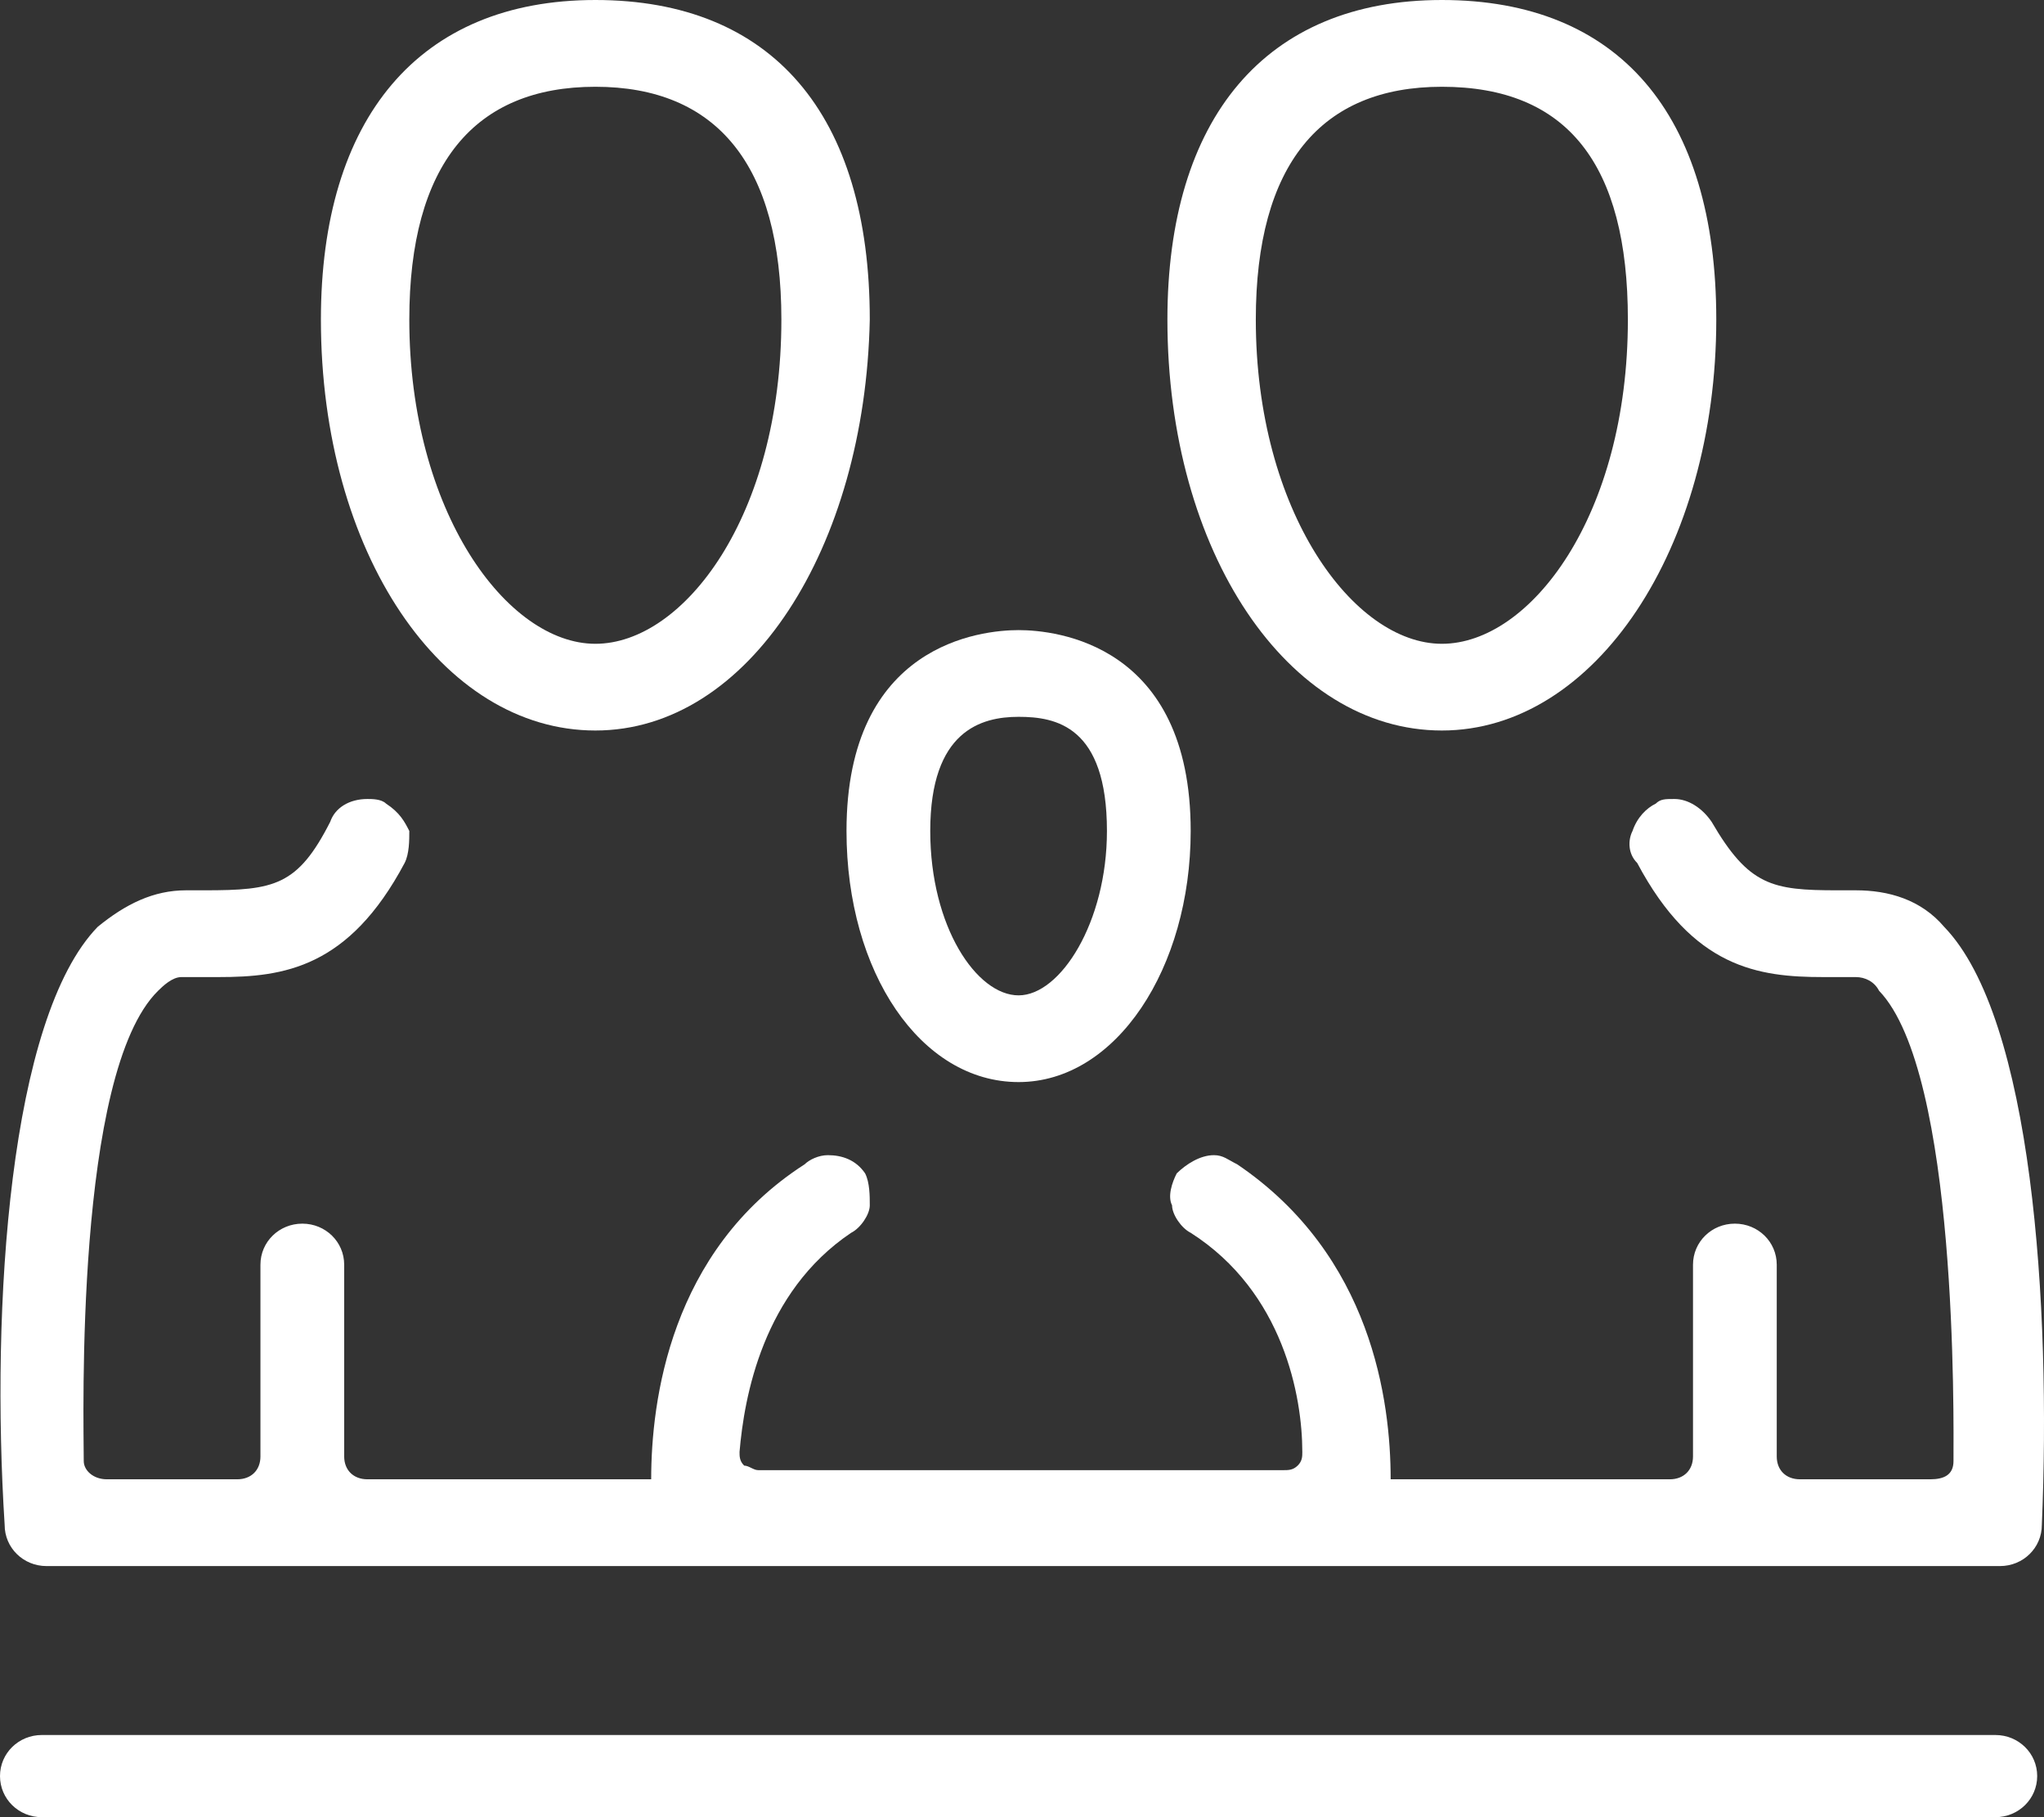
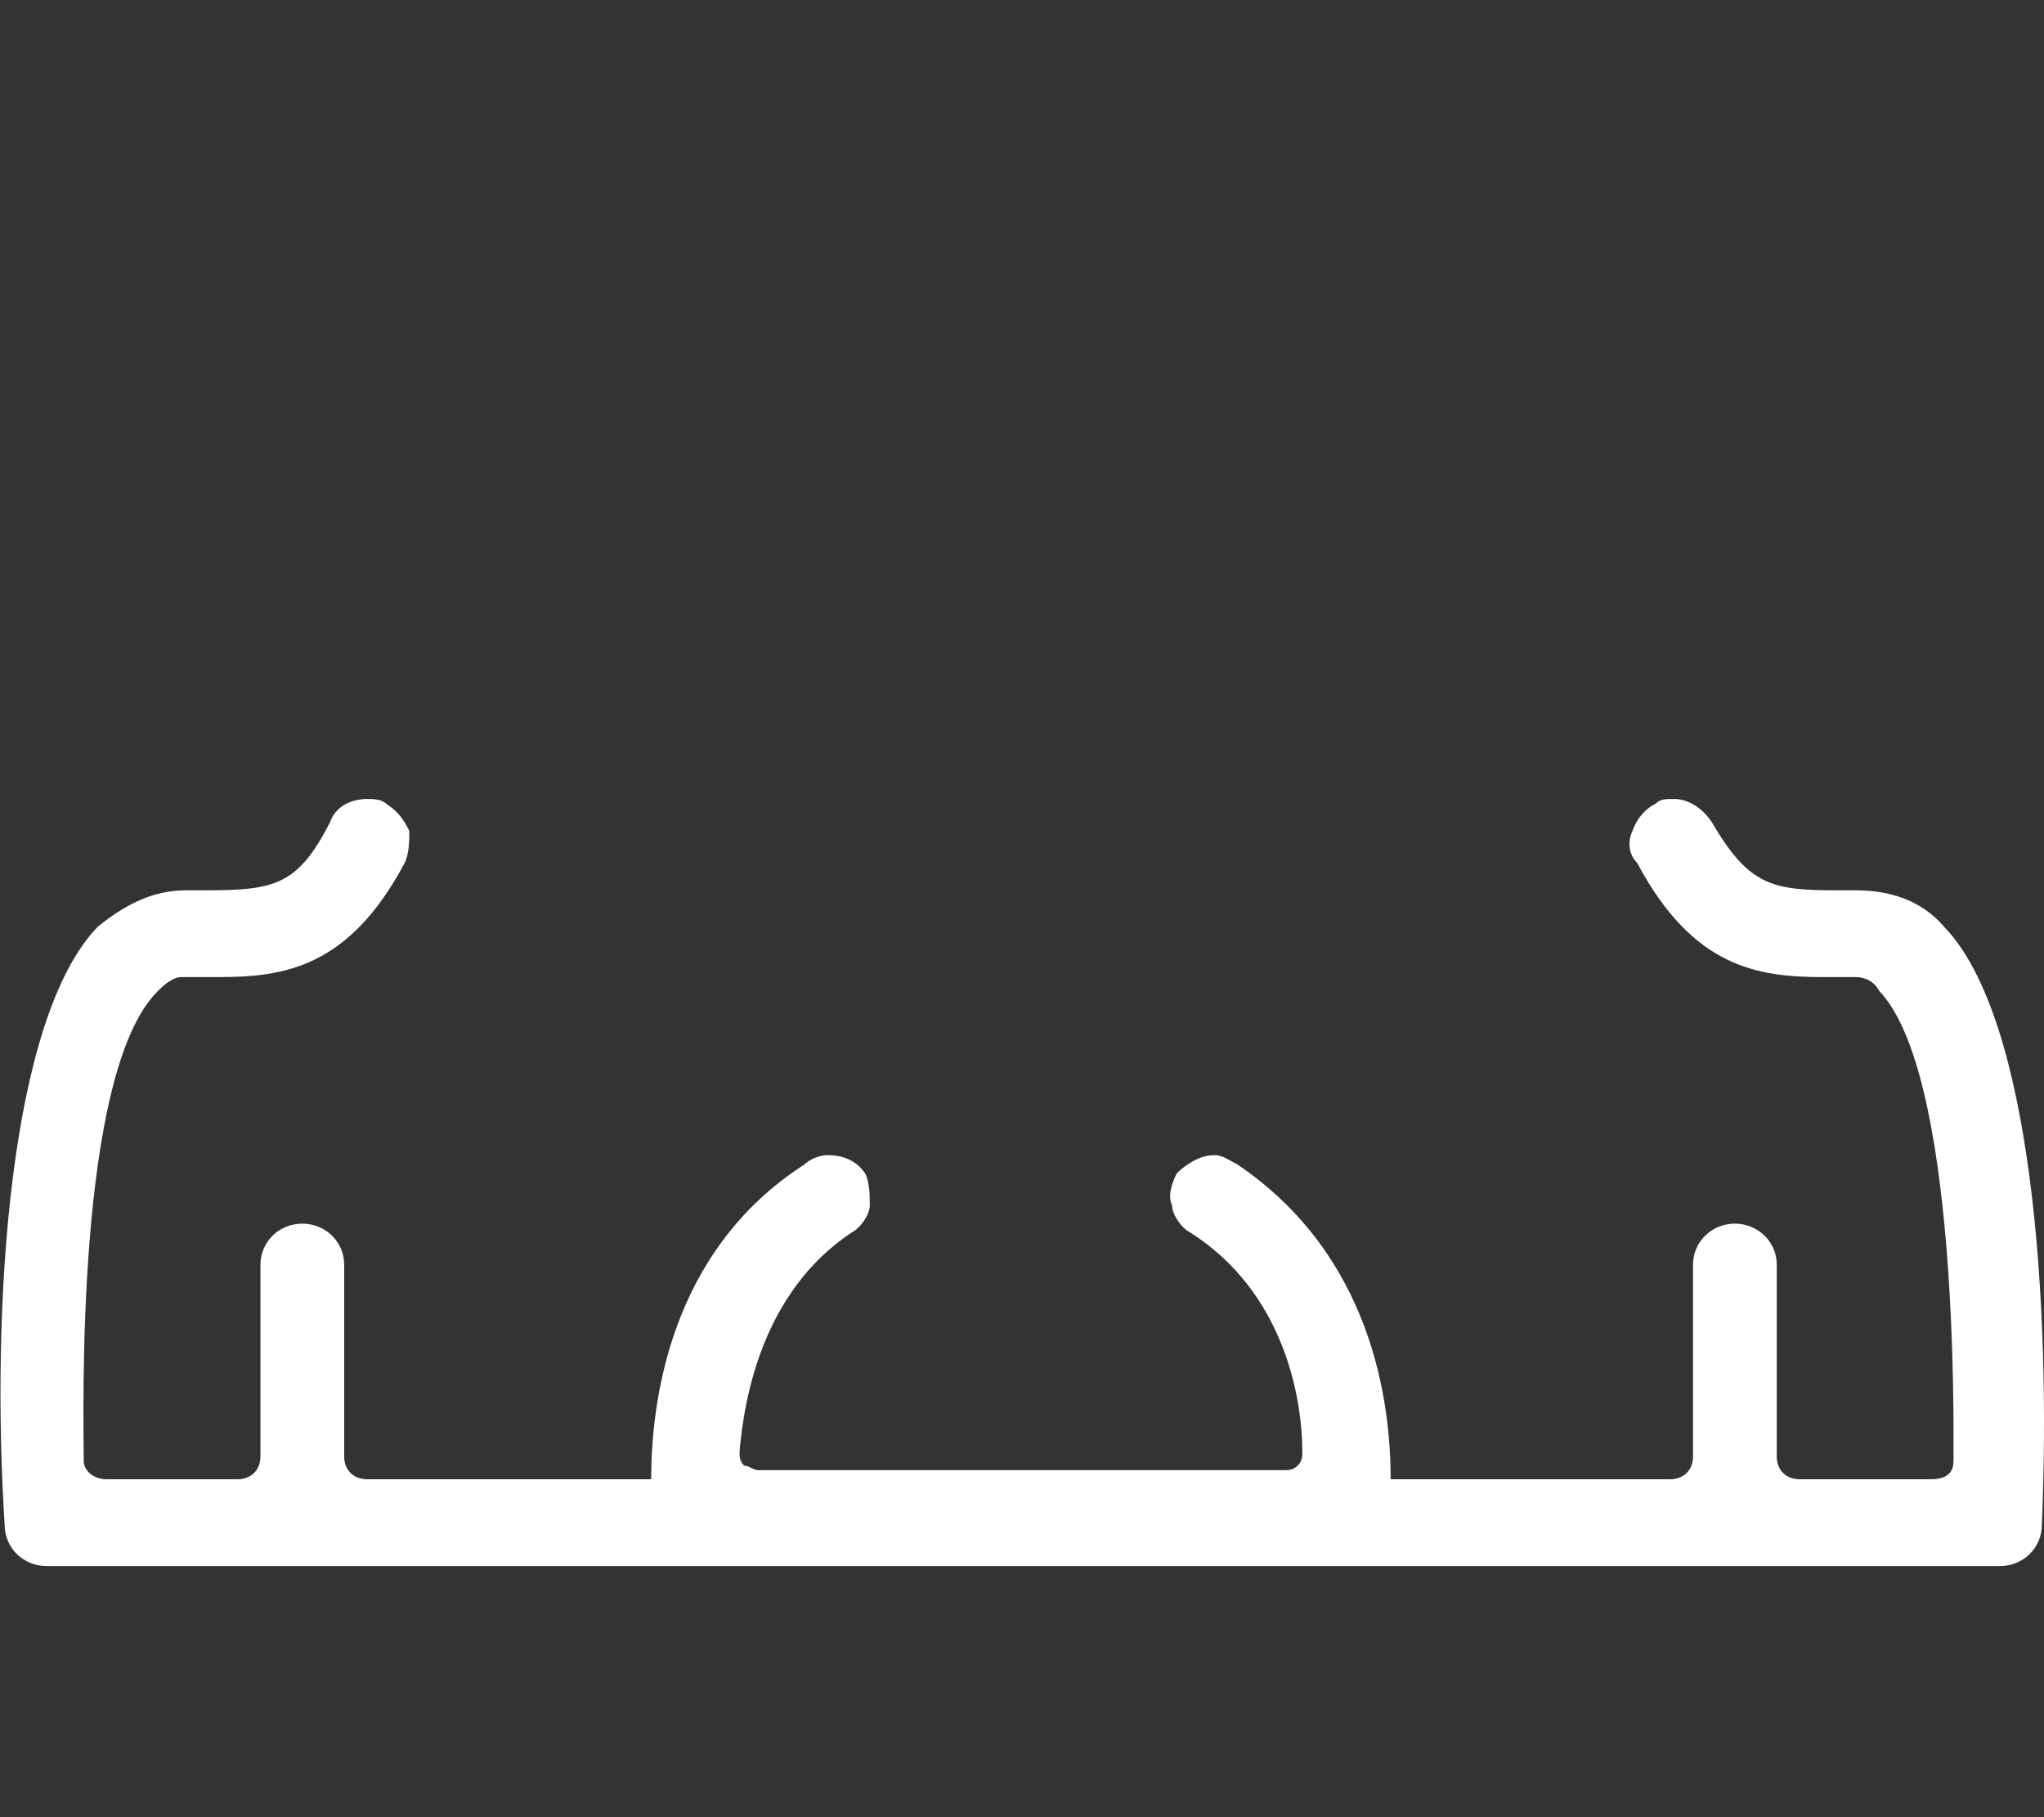
<svg xmlns="http://www.w3.org/2000/svg" width="36" height="32" viewBox="0 0 36 32" fill="none">
  <rect x="0" y="0" width="36" height="32" fill="#333333" stroke="none" />
-   <path d="M10.486 12.864C7.782 12.864 5.652 9.729 5.652 5.628C5.652 2.09 7.373 0 10.486 0C13.598 0 15.319 2.01 15.319 5.628C15.237 9.648 13.189 12.864 10.486 12.864ZM10.486 1.528C8.356 1.528 7.209 2.894 7.209 5.628C7.209 9.005 8.929 11.337 10.486 11.337C12.042 11.337 13.762 9.085 13.762 5.628C13.762 2.894 12.615 1.528 10.486 1.528Z" fill="white" />
-   <path d="M25.395 12.864C22.691 12.864 20.561 9.729 20.561 5.628C20.561 2.09 22.282 0 25.395 0C28.507 0 30.228 2.01 30.228 5.628C30.228 9.648 28.098 12.864 25.395 12.864ZM25.395 1.528C23.265 1.528 22.118 2.894 22.118 5.628C22.118 9.005 23.838 11.337 25.395 11.337C26.951 11.337 28.671 9.085 28.671 5.628C28.671 2.894 27.606 1.528 25.395 1.528Z" fill="white" />
-   <path d="M17.94 19.055C16.22 19.055 14.909 17.126 14.909 14.633C14.909 11.337 17.285 11.096 17.94 11.096C18.595 11.096 20.971 11.337 20.971 14.633C20.971 17.045 19.66 19.055 17.94 19.055ZM17.94 12.623C17.285 12.623 16.384 12.864 16.384 14.633C16.384 16.322 17.203 17.528 17.94 17.528C18.677 17.528 19.496 16.241 19.496 14.633C19.496 12.784 18.595 12.623 17.94 12.623Z" fill="white" />
  <path d="M34.242 16.322C33.832 15.839 33.259 15.678 32.685 15.678H32.358C31.211 15.678 30.801 15.598 30.146 14.472C29.982 14.231 29.736 14.07 29.49 14.07C29.327 14.07 29.245 14.07 29.163 14.151C28.999 14.231 28.835 14.392 28.753 14.633C28.671 14.794 28.671 15.035 28.835 15.196C29.818 17.045 30.965 17.206 32.112 17.206C32.194 17.206 32.358 17.206 32.44 17.206H32.685C32.849 17.206 33.013 17.286 33.095 17.447C34.487 18.894 34.406 25.005 34.406 25.729C34.406 25.97 34.242 26.05 33.996 26.05H31.702C31.456 26.05 31.293 25.889 31.293 25.648V22.271C31.293 21.869 30.965 21.548 30.555 21.548C30.146 21.548 29.818 21.869 29.818 22.271V25.648C29.818 25.889 29.654 26.05 29.409 26.05H24.493C24.493 24.683 24.166 22.11 21.79 20.503C21.626 20.422 21.544 20.342 21.381 20.342C21.135 20.342 20.889 20.503 20.725 20.663C20.643 20.824 20.561 21.065 20.643 21.226C20.643 21.387 20.807 21.628 20.971 21.709C22.609 22.754 22.937 24.603 22.937 25.568C22.937 25.648 22.937 25.729 22.855 25.809C22.773 25.889 22.691 25.889 22.609 25.889H13.353C13.271 25.889 13.189 25.809 13.107 25.809C13.025 25.729 13.025 25.648 13.025 25.568C13.107 24.603 13.434 22.754 14.991 21.709C15.155 21.628 15.319 21.387 15.319 21.226C15.319 21.065 15.319 20.824 15.237 20.663C15.073 20.422 14.827 20.342 14.581 20.342C14.418 20.342 14.254 20.422 14.172 20.503C11.796 22.03 11.469 24.683 11.469 26.05H6.472C6.226 26.05 6.062 25.889 6.062 25.648V22.271C6.062 21.869 5.734 21.548 5.325 21.548C4.915 21.548 4.587 21.869 4.587 22.271V25.648C4.587 25.889 4.424 26.05 4.178 26.05H1.884C1.638 26.05 1.475 25.889 1.475 25.729C1.475 25.005 1.311 18.894 2.785 17.447C2.867 17.367 3.031 17.206 3.195 17.206H3.522C3.604 17.206 3.686 17.206 3.85 17.206C4.997 17.206 6.144 17.045 7.127 15.196C7.209 15.035 7.209 14.794 7.209 14.633C7.127 14.472 7.045 14.312 6.799 14.151C6.717 14.07 6.553 14.07 6.472 14.07C6.144 14.07 5.898 14.231 5.816 14.472C5.243 15.598 4.833 15.678 3.604 15.678H3.277C2.703 15.678 2.212 15.92 1.72 16.322C0.164 17.93 -0.164 22.995 0.082 26.854C0.082 27.256 0.41 27.578 0.819 27.578H35.225C35.634 27.578 35.962 27.256 35.962 26.854C36.126 22.995 35.798 17.93 34.242 16.322Z" fill="white" />
-   <path d="M0.737 32C0.328 32 0 31.678 0 31.276C0 30.874 0.328 30.553 0.737 30.553H35.143C35.552 30.553 35.88 30.874 35.88 31.276C35.88 31.678 35.552 32 35.143 32H0.737Z" fill="white" />
</svg>